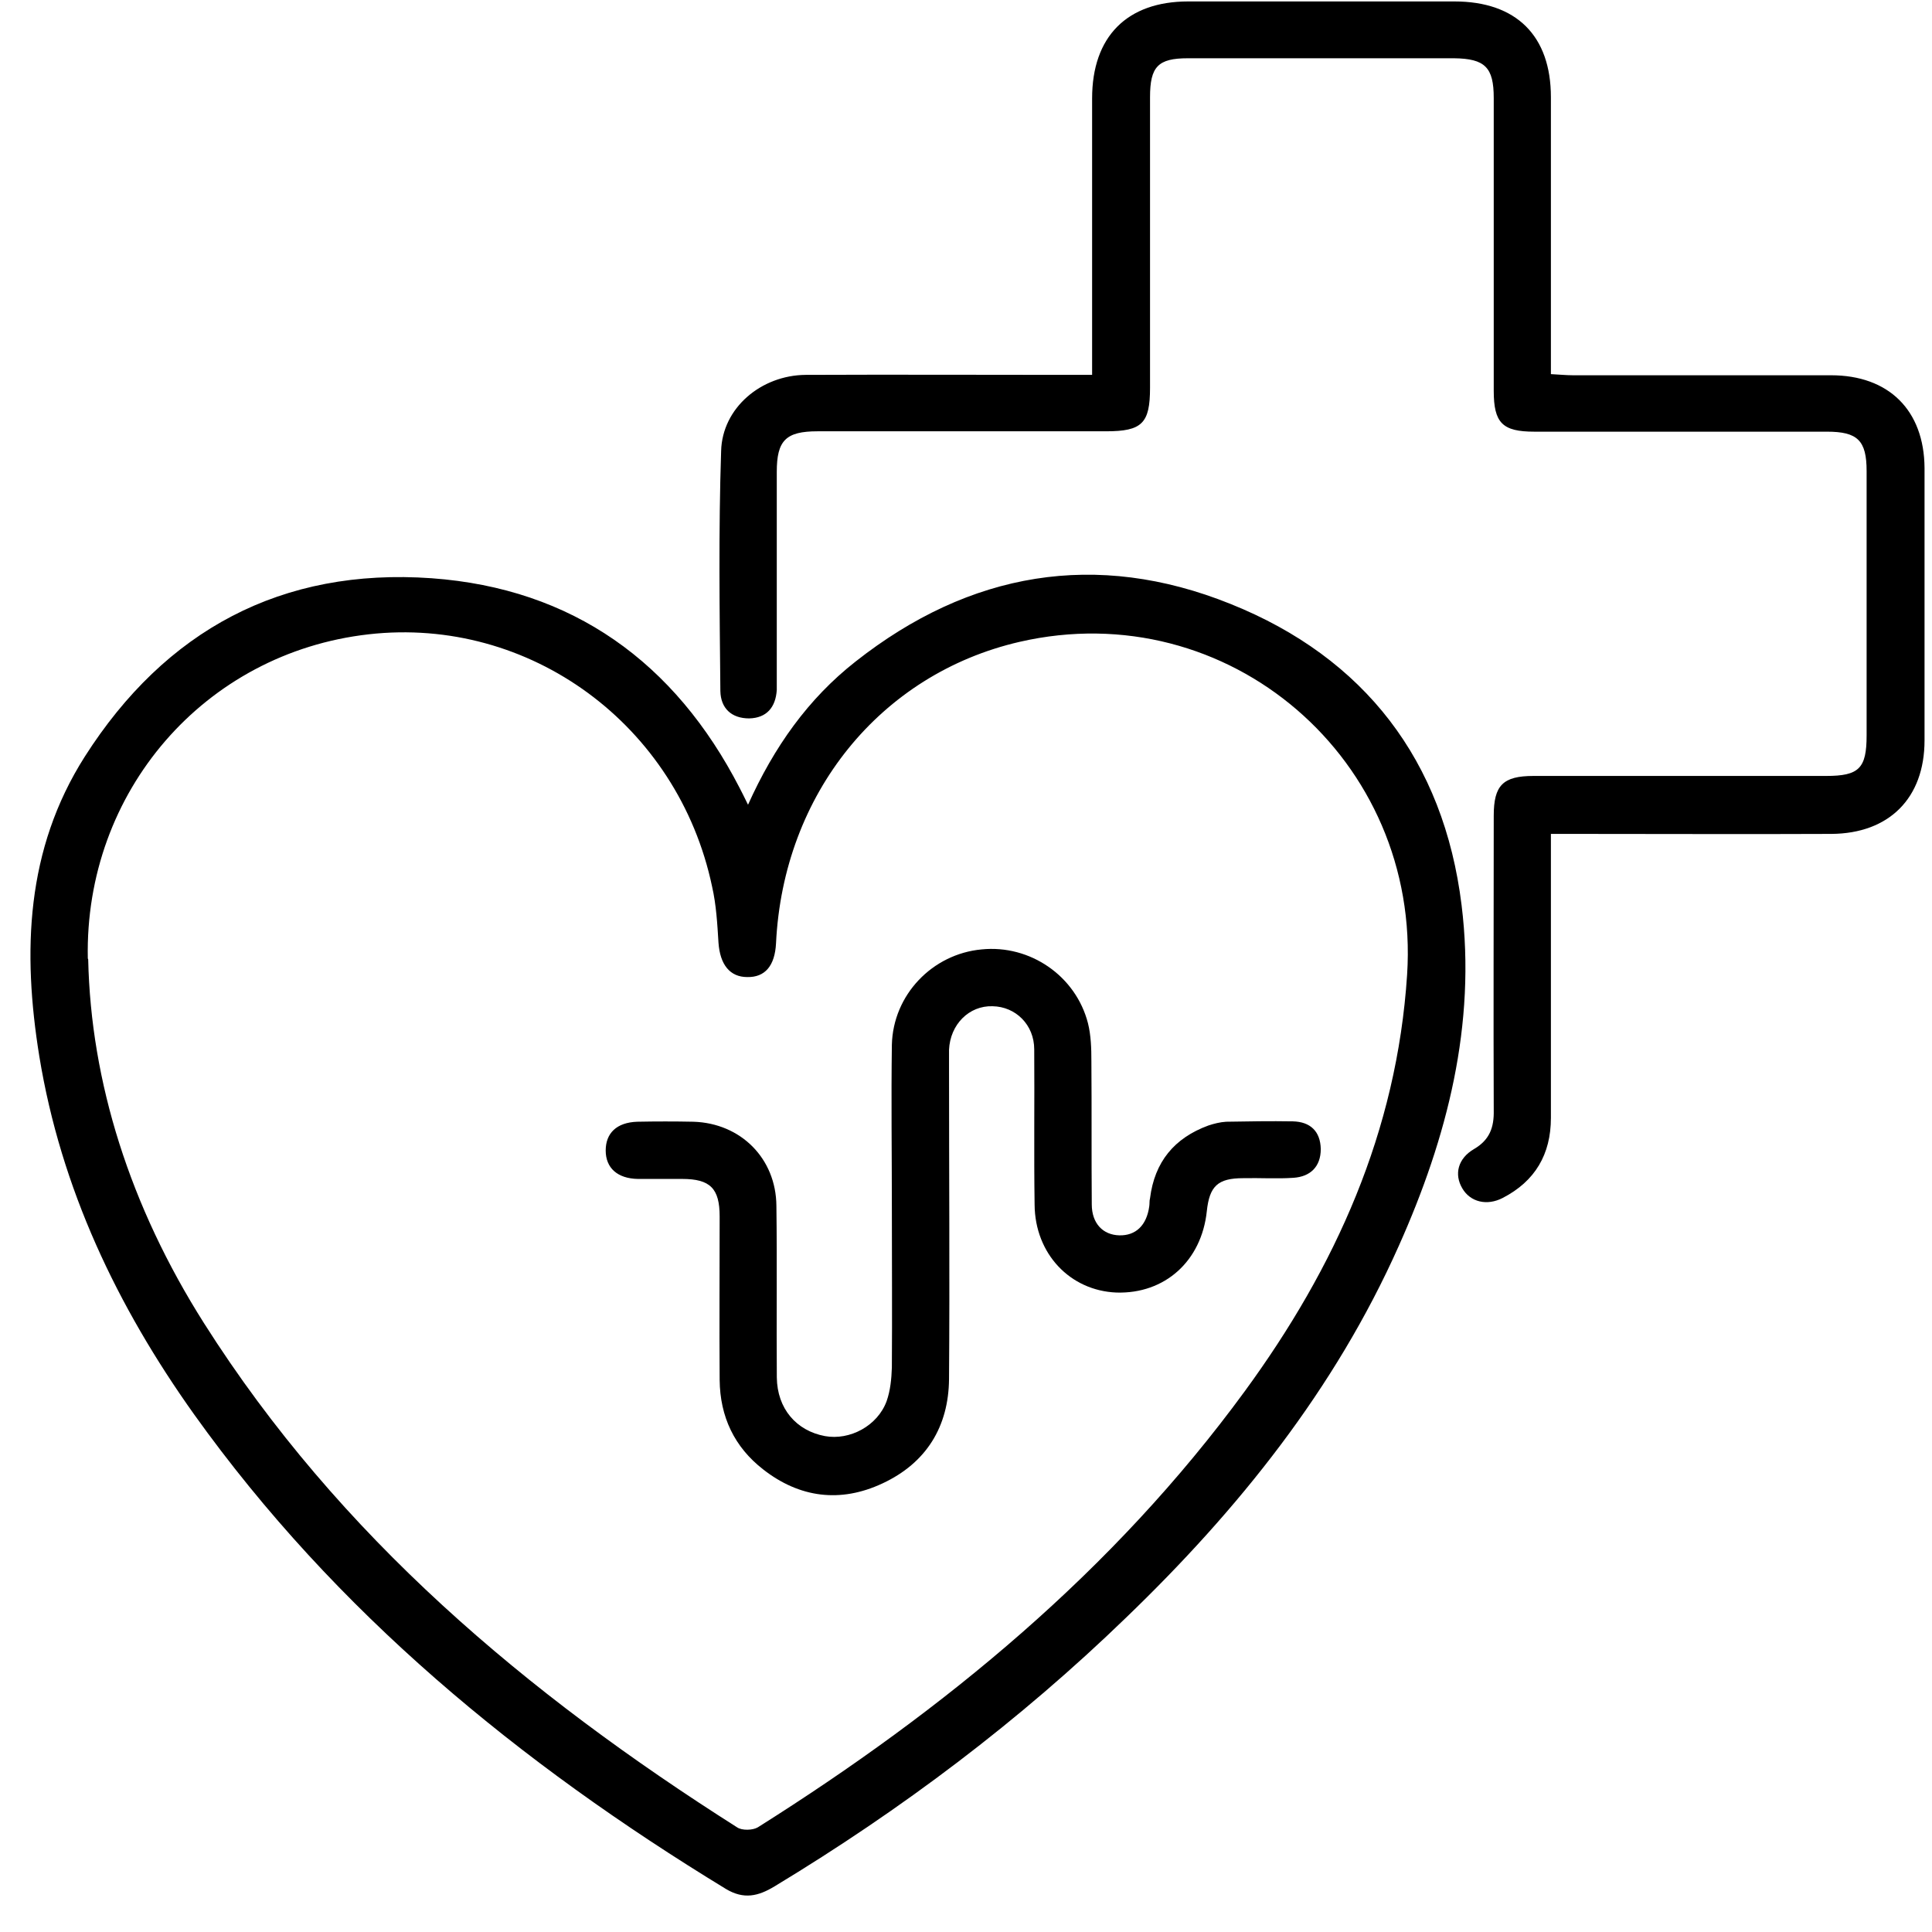
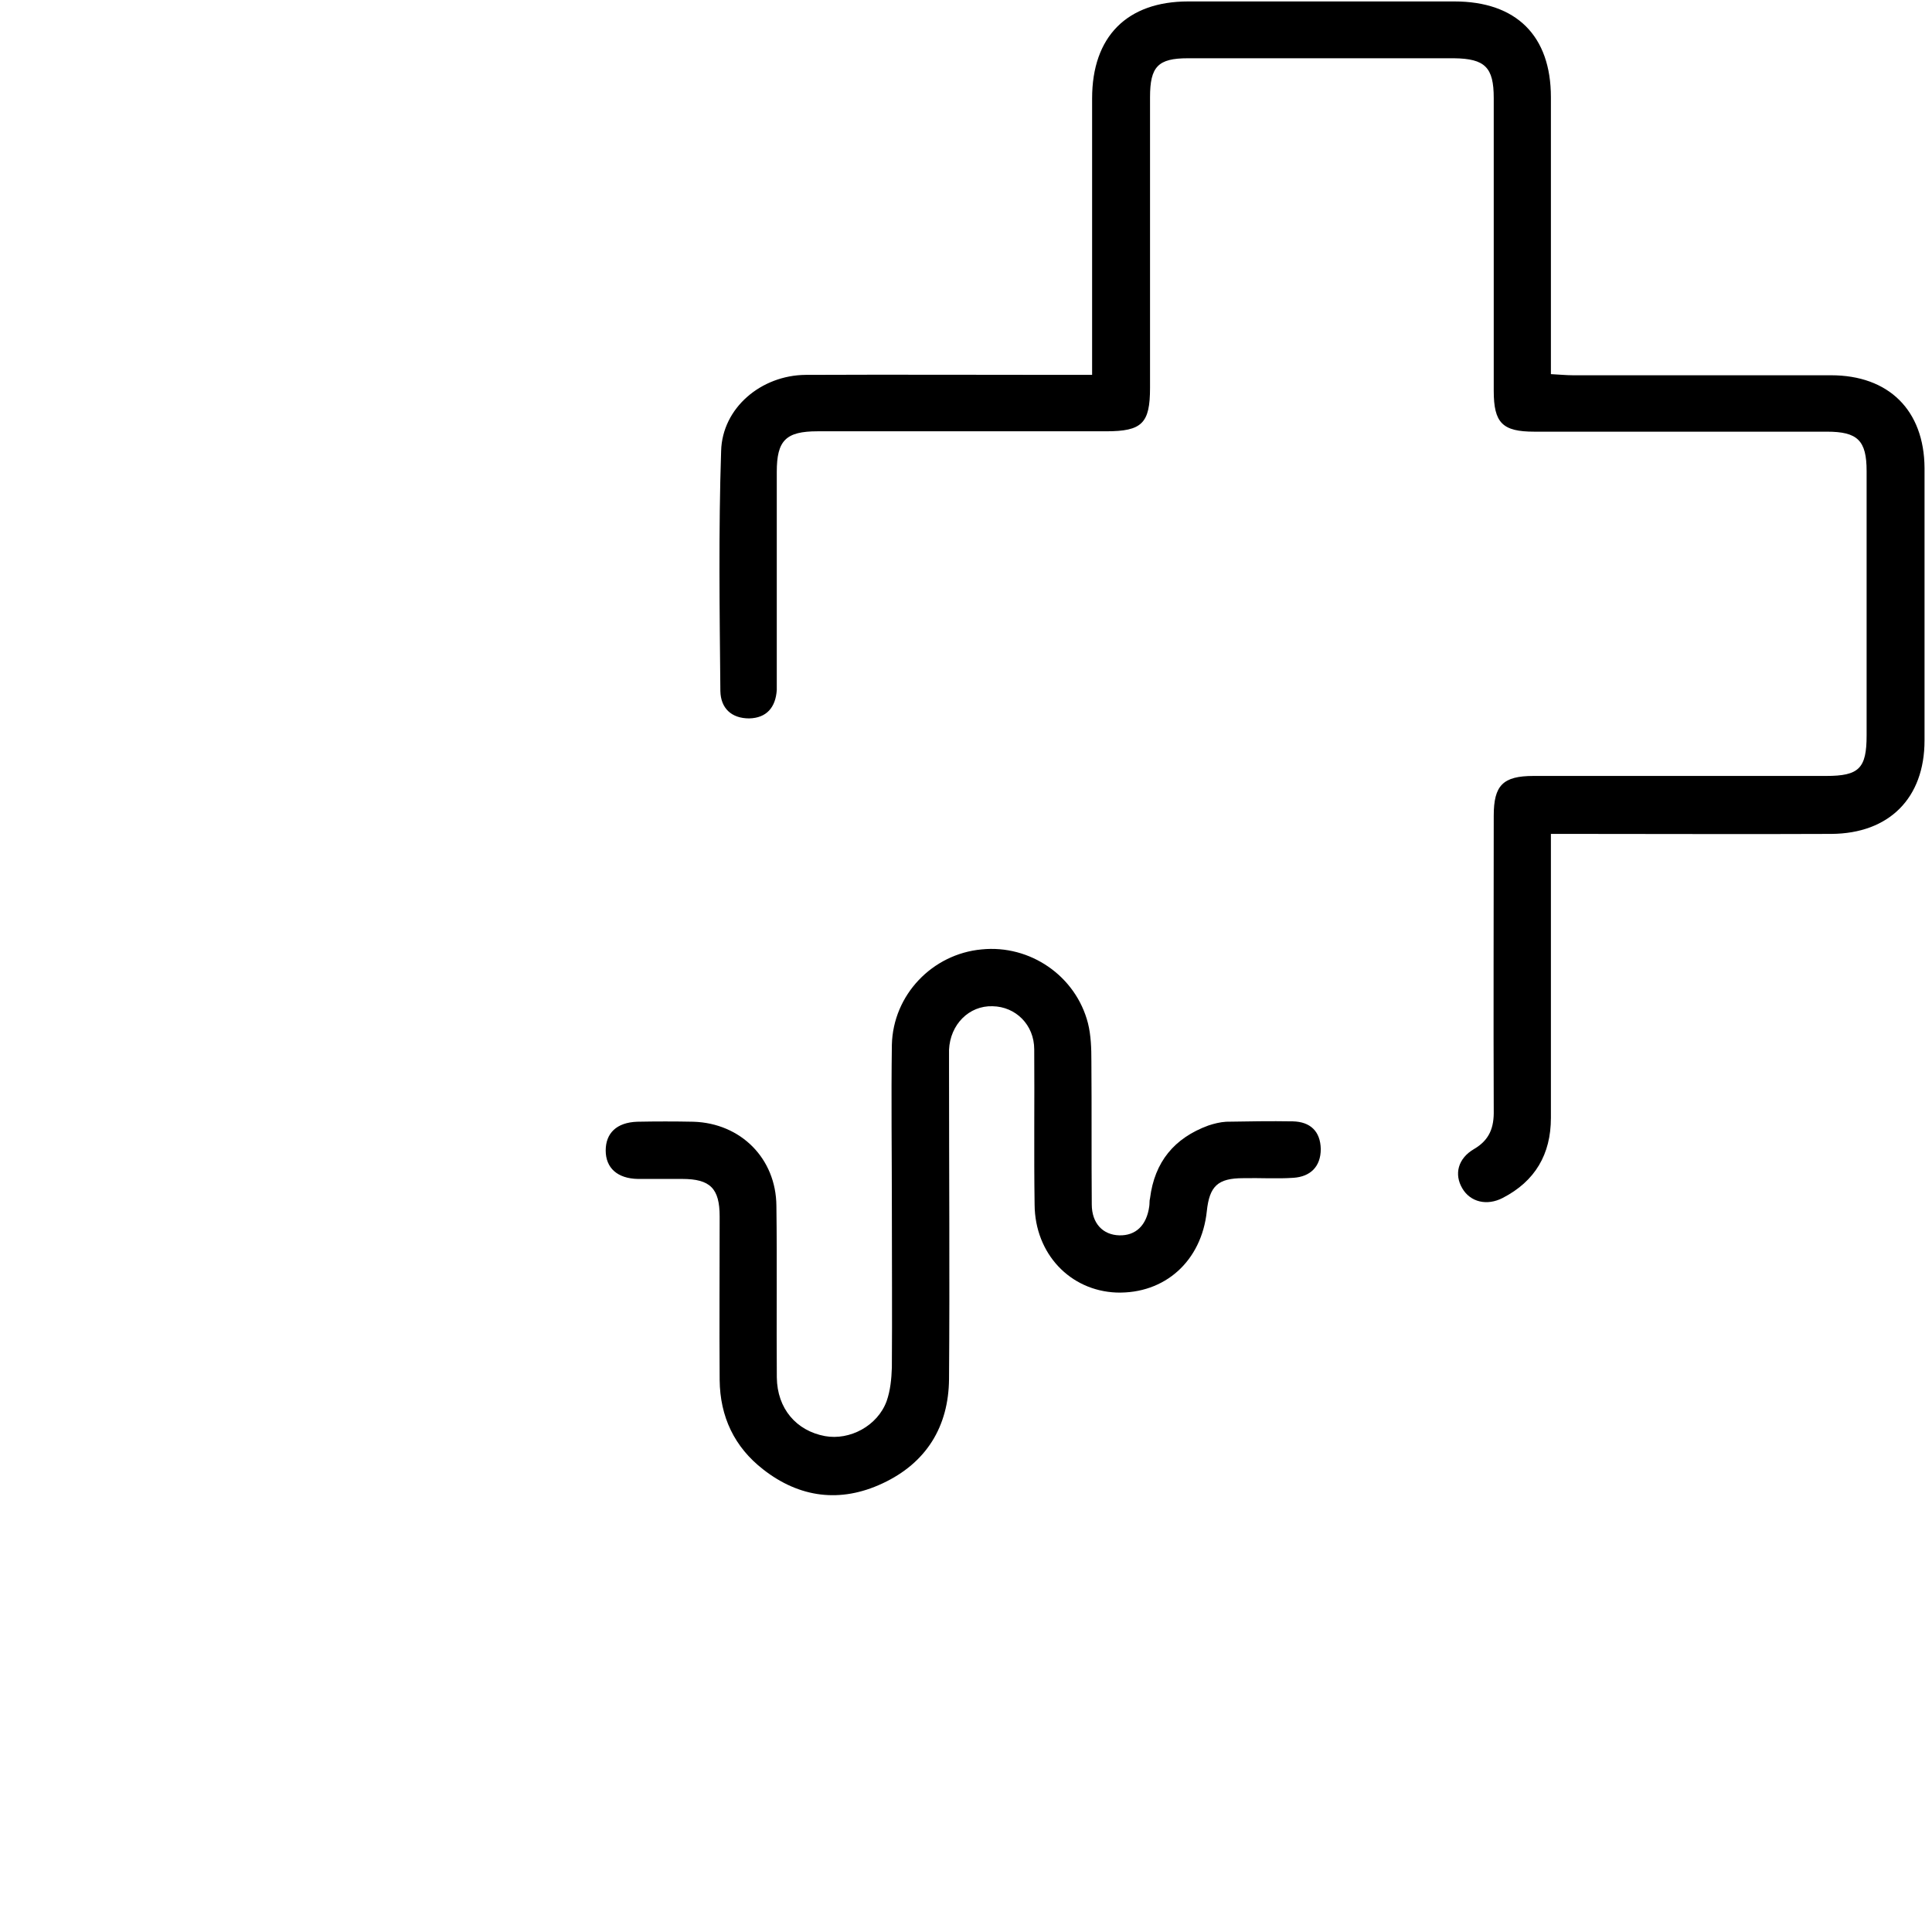
<svg xmlns="http://www.w3.org/2000/svg" width="51" height="51" viewBox="0 0 51 51" fill="none">
-   <path d="M19.746 21.243C20.435 19.713 21.335 18.444 22.584 17.464C25.592 15.094 28.939 14.514 32.487 15.944C36.024 17.364 38.113 20.083 38.582 23.892C38.972 27.042 38.203 30.031 36.924 32.89C35.235 36.679 32.687 39.849 29.729 42.698C26.911 45.427 23.803 47.767 20.445 49.796C20.016 50.056 19.636 50.146 19.166 49.866C13.72 46.547 8.864 42.568 5.126 37.339C3.088 34.48 1.609 31.37 1.039 27.891C0.59 25.122 0.68 22.423 2.238 19.973C4.367 16.634 7.435 14.984 11.392 15.264C15.119 15.534 17.817 17.484 19.526 20.803C19.586 20.913 19.636 21.023 19.746 21.243ZM2.328 25.322C2.398 28.561 3.428 31.84 5.386 34.93C8.954 40.558 13.91 44.717 19.456 48.236C19.586 48.327 19.876 48.316 20.006 48.236C24.942 45.127 29.389 41.468 32.856 36.729C35.255 33.45 36.874 29.871 37.144 25.732C37.513 20.063 32.427 15.674 26.911 16.944C23.233 17.794 20.675 20.963 20.485 24.902C20.455 25.492 20.196 25.802 19.726 25.792C19.266 25.792 19.006 25.462 18.966 24.882C18.936 24.392 18.907 23.882 18.797 23.402C17.897 19.133 13.98 16.264 9.733 16.744C5.396 17.234 2.228 20.903 2.318 25.302L2.328 25.322Z" fill="black" />
  <path d="M28.829 9.916C28.829 9.096 28.829 8.356 28.829 7.606C28.829 5.937 28.829 4.267 28.829 2.597C28.829 0.968 29.748 0.038 31.367 0.038C33.706 0.038 36.054 0.038 38.392 0.038C40.031 0.038 40.94 0.948 40.94 2.567C40.94 4.977 40.94 7.396 40.94 9.876C41.15 9.886 41.34 9.906 41.52 9.906C43.788 9.906 46.067 9.906 48.335 9.906C49.854 9.906 50.793 10.825 50.803 12.355C50.803 14.755 50.803 17.154 50.803 19.544C50.803 21.073 49.864 22.003 48.345 22.013C46.107 22.023 43.868 22.013 41.64 22.013C41.43 22.013 41.22 22.013 40.94 22.013C40.94 22.263 40.94 22.453 40.94 22.643C40.94 24.932 40.94 27.222 40.94 29.511C40.94 30.471 40.521 31.181 39.671 31.621C39.252 31.84 38.812 31.731 38.602 31.371C38.382 31.001 38.482 30.581 38.912 30.331C39.322 30.091 39.441 29.761 39.431 29.311C39.421 26.722 39.431 24.122 39.431 21.533C39.431 20.733 39.671 20.483 40.481 20.483C43.059 20.483 45.627 20.483 48.205 20.483C49.075 20.483 49.274 20.283 49.274 19.413C49.274 17.084 49.274 14.765 49.274 12.435C49.274 11.625 49.035 11.395 48.225 11.395C45.647 11.395 43.079 11.395 40.501 11.395C39.661 11.395 39.431 11.165 39.431 10.316C39.431 7.736 39.431 5.167 39.431 2.587C39.431 1.778 39.202 1.548 38.382 1.538C36.044 1.538 33.696 1.538 31.357 1.538C30.568 1.538 30.358 1.758 30.358 2.567C30.358 5.127 30.358 7.686 30.358 10.236C30.358 11.175 30.148 11.385 29.199 11.385C26.661 11.385 24.122 11.385 21.584 11.385C20.745 11.385 20.505 11.625 20.505 12.455C20.505 14.235 20.505 16.004 20.505 17.784C20.505 17.924 20.505 18.064 20.505 18.214C20.475 18.674 20.235 18.954 19.776 18.964C19.306 18.964 19.026 18.694 19.016 18.244C18.996 16.134 18.966 14.015 19.036 11.905C19.066 10.765 20.095 9.906 21.264 9.896C23.573 9.886 25.881 9.896 28.189 9.896C28.379 9.896 28.569 9.896 28.849 9.896L28.829 9.916Z" fill="black" />
  <path d="M23.543 31.901C23.543 30.461 23.523 29.021 23.543 27.582C23.573 26.262 24.613 25.182 25.912 25.062C27.191 24.932 28.4 25.762 28.72 27.012C28.8 27.332 28.81 27.682 28.81 28.012C28.82 29.271 28.81 30.531 28.82 31.791C28.82 32.3 29.119 32.6 29.549 32.61C29.979 32.62 30.269 32.35 30.338 31.841C30.349 31.771 30.338 31.701 30.358 31.631C30.478 30.671 30.998 30.041 31.897 29.711C32.047 29.661 32.207 29.621 32.367 29.611C32.957 29.601 33.536 29.591 34.126 29.601C34.586 29.611 34.855 29.861 34.865 30.331C34.865 30.801 34.586 31.061 34.146 31.091C33.706 31.121 33.256 31.091 32.817 31.101C32.147 31.101 31.927 31.311 31.857 31.971C31.718 33.29 30.748 34.16 29.469 34.12C28.25 34.07 27.321 33.1 27.311 31.801C27.291 30.431 27.311 29.061 27.301 27.702C27.301 27.052 26.811 26.572 26.201 26.562C25.582 26.542 25.082 27.042 25.052 27.712C25.052 27.872 25.052 28.032 25.052 28.192C25.052 30.931 25.072 33.66 25.052 36.4C25.042 37.659 24.453 38.619 23.294 39.159C22.184 39.679 21.105 39.539 20.146 38.789C19.386 38.199 19.007 37.399 18.997 36.429C18.987 34.99 18.997 33.55 18.997 32.111C18.997 31.371 18.747 31.121 18.007 31.121C17.618 31.121 17.228 31.121 16.838 31.121C16.299 31.111 15.989 30.831 15.989 30.371C15.989 29.911 16.279 29.631 16.818 29.611C17.318 29.601 17.808 29.601 18.307 29.611C19.556 29.651 20.486 30.581 20.495 31.831C20.515 33.34 20.495 34.85 20.506 36.359C20.515 37.189 21.025 37.769 21.775 37.909C22.434 38.029 23.164 37.639 23.404 36.989C23.503 36.709 23.533 36.4 23.543 36.1C23.553 34.7 23.543 33.29 23.543 31.891V31.901Z" fill="black" />
</svg>